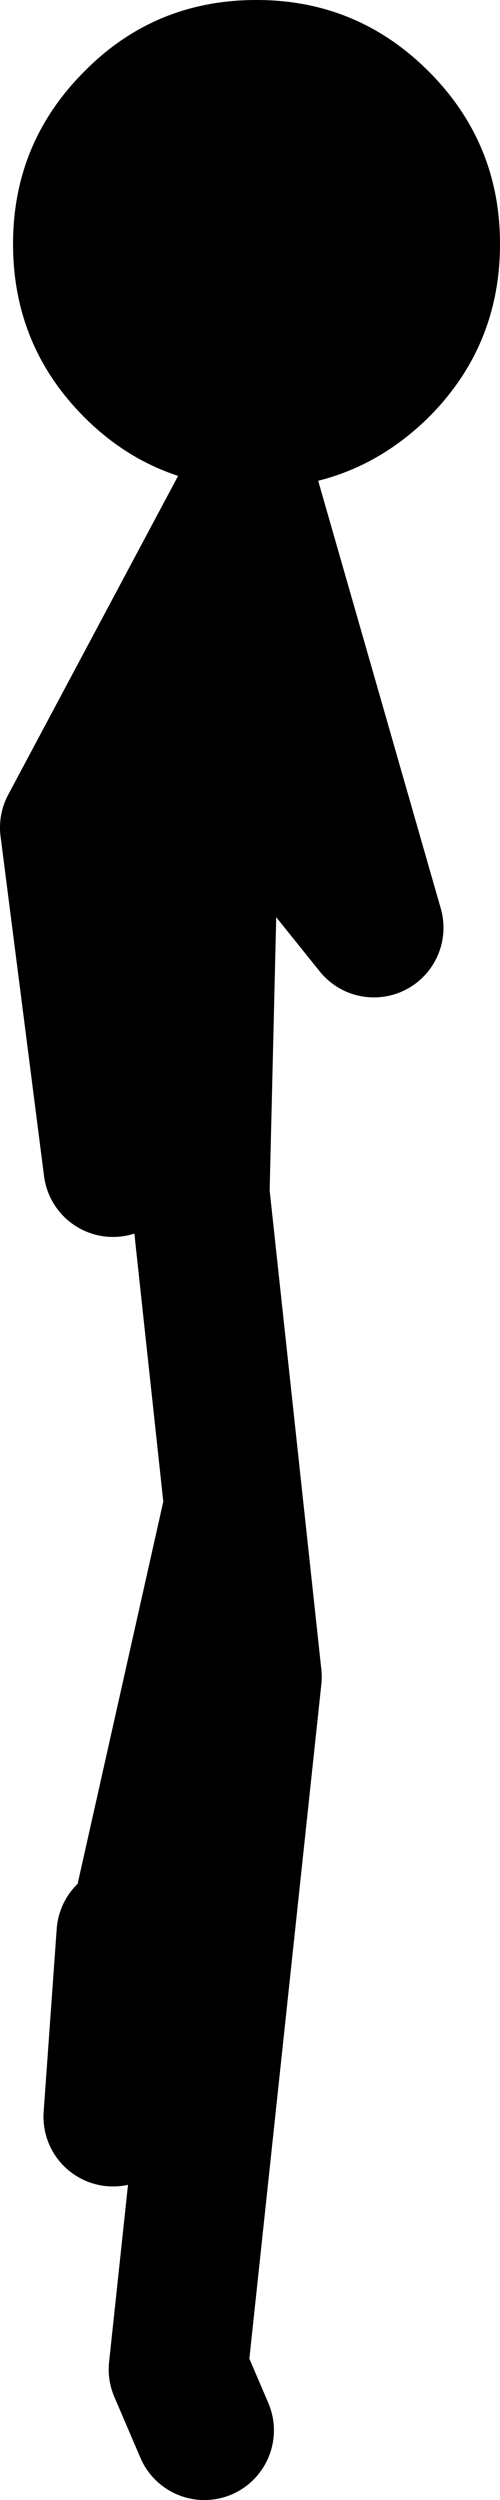
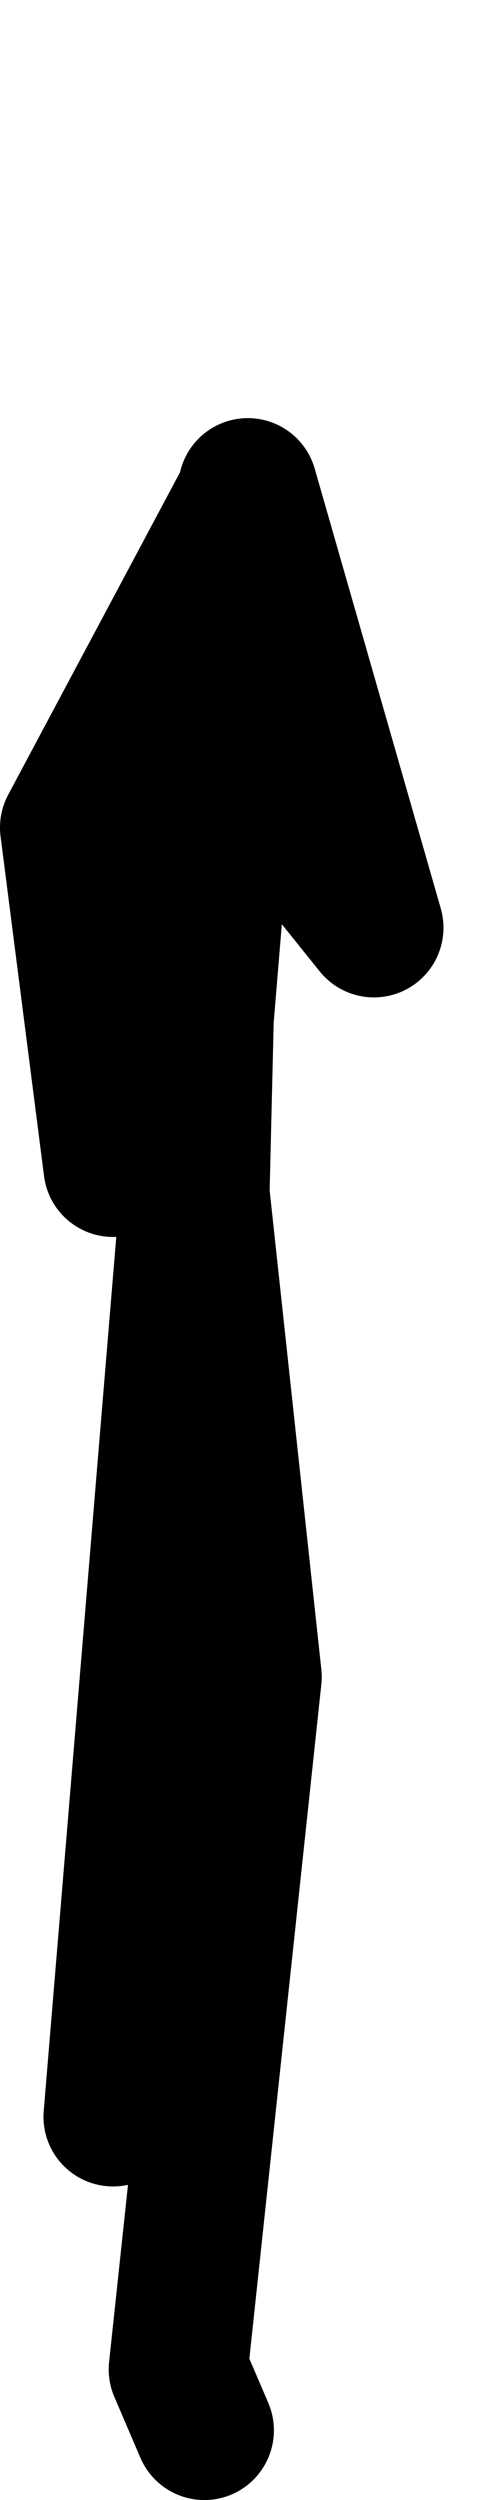
<svg xmlns="http://www.w3.org/2000/svg" height="143.5px" width="28.75px">
  <g transform="matrix(1.0, 0.0, 0.0, 1.0, 7.75, 137.75)">
-     <path d="M16.9 -133.65 Q21.0 -129.55 21.0 -123.75 21.0 -117.9 16.9 -113.8 13.5 -110.45 8.95 -109.85 L8.85 -109.85 8.55 -109.8 7.05 -109.75 7.0 -109.75 Q1.15 -109.75 -2.9 -113.8 -7.0 -117.9 -7.0 -123.75 -7.0 -129.55 -2.9 -133.65 1.15 -137.75 7.0 -137.75 12.8 -137.75 16.9 -133.65" fill="#000000" fill-rule="evenodd" stroke="none" />
-     <path d="M-1.25 -70.75 L-3.75 -90.25 6.5 -109.45 6.5 -109.75 13.75 -84.5 4.9 -95.5 4.25 -90.0 3.75 -69.25 6.75 -41.5 2.5 -1.75 4.0 1.75 M5.5 -50.5 L0.0 -26.0 M4.9 -95.5 L6.5 -109.45 M-0.5 -26.75 L-1.25 -16.25" fill="none" stroke="#000000" stroke-linecap="round" stroke-linejoin="round" stroke-width="8.0" />
+     <path d="M-1.25 -70.75 L-3.75 -90.25 6.5 -109.45 6.5 -109.75 13.75 -84.5 4.9 -95.5 4.25 -90.0 3.75 -69.25 6.75 -41.5 2.5 -1.75 4.0 1.75 M5.5 -50.5 L0.0 -26.0 M4.9 -95.5 L6.5 -109.45 L-1.25 -16.25" fill="none" stroke="#000000" stroke-linecap="round" stroke-linejoin="round" stroke-width="8.0" />
  </g>
</svg>